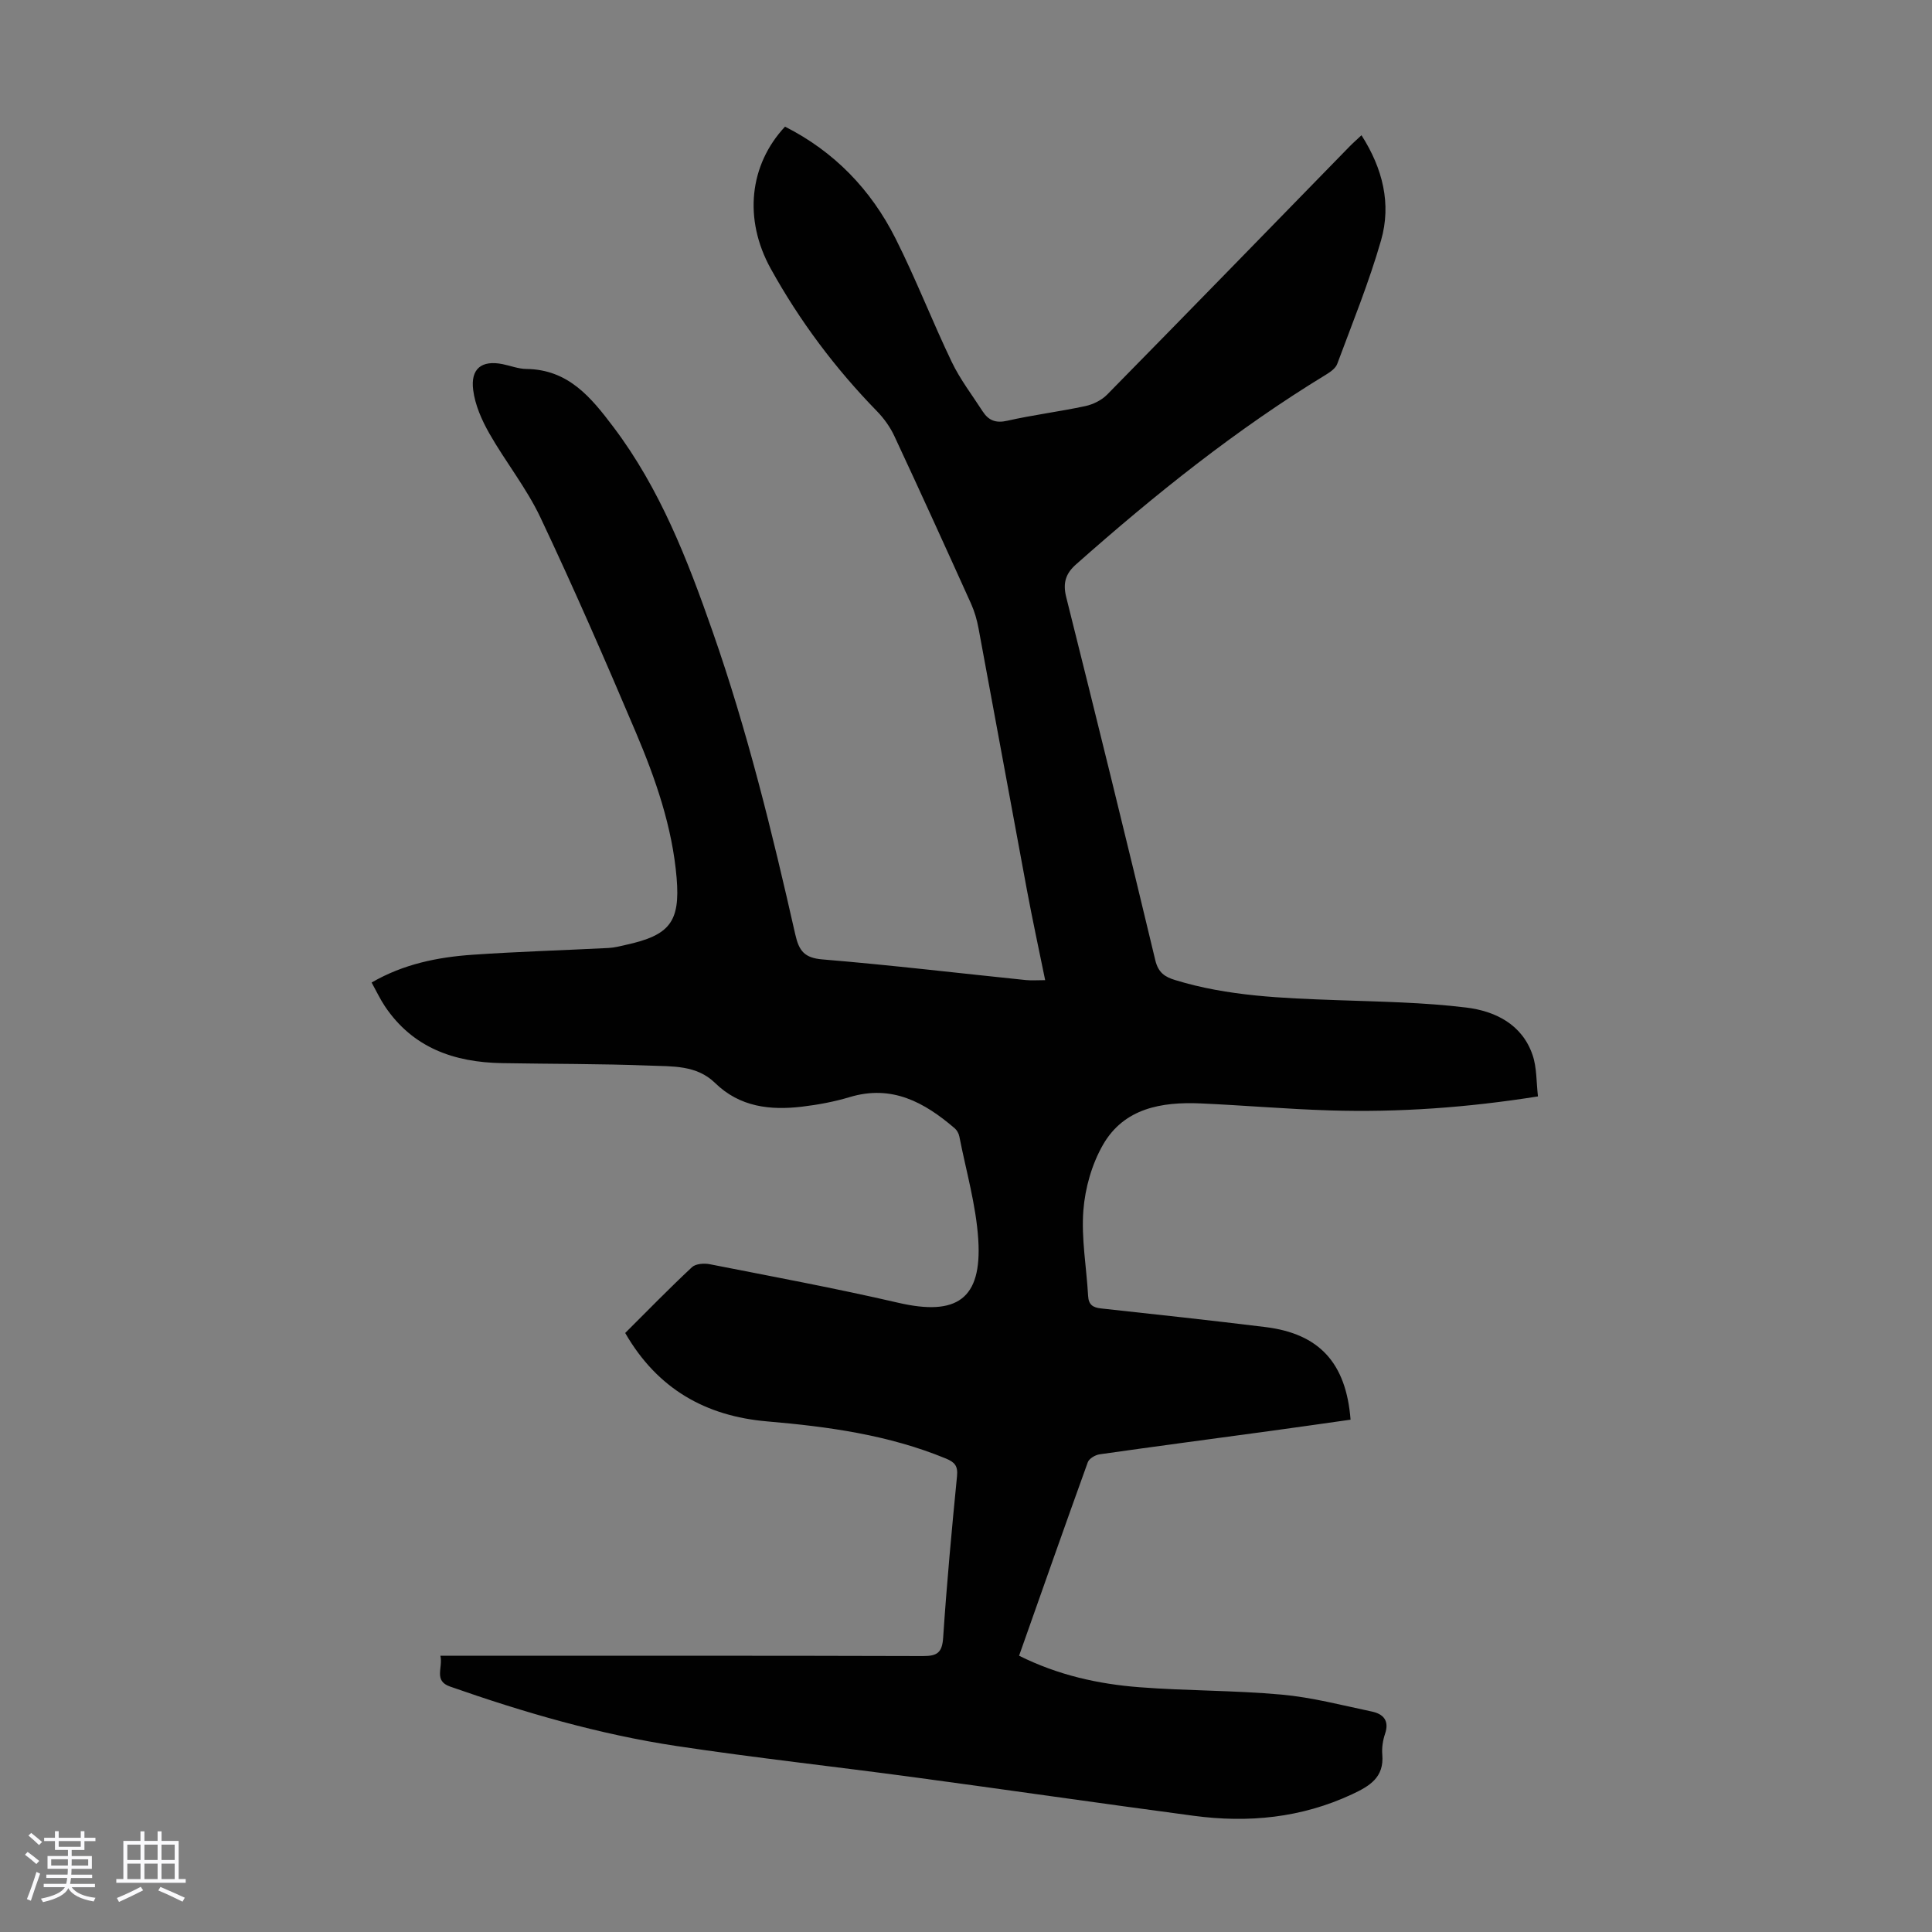
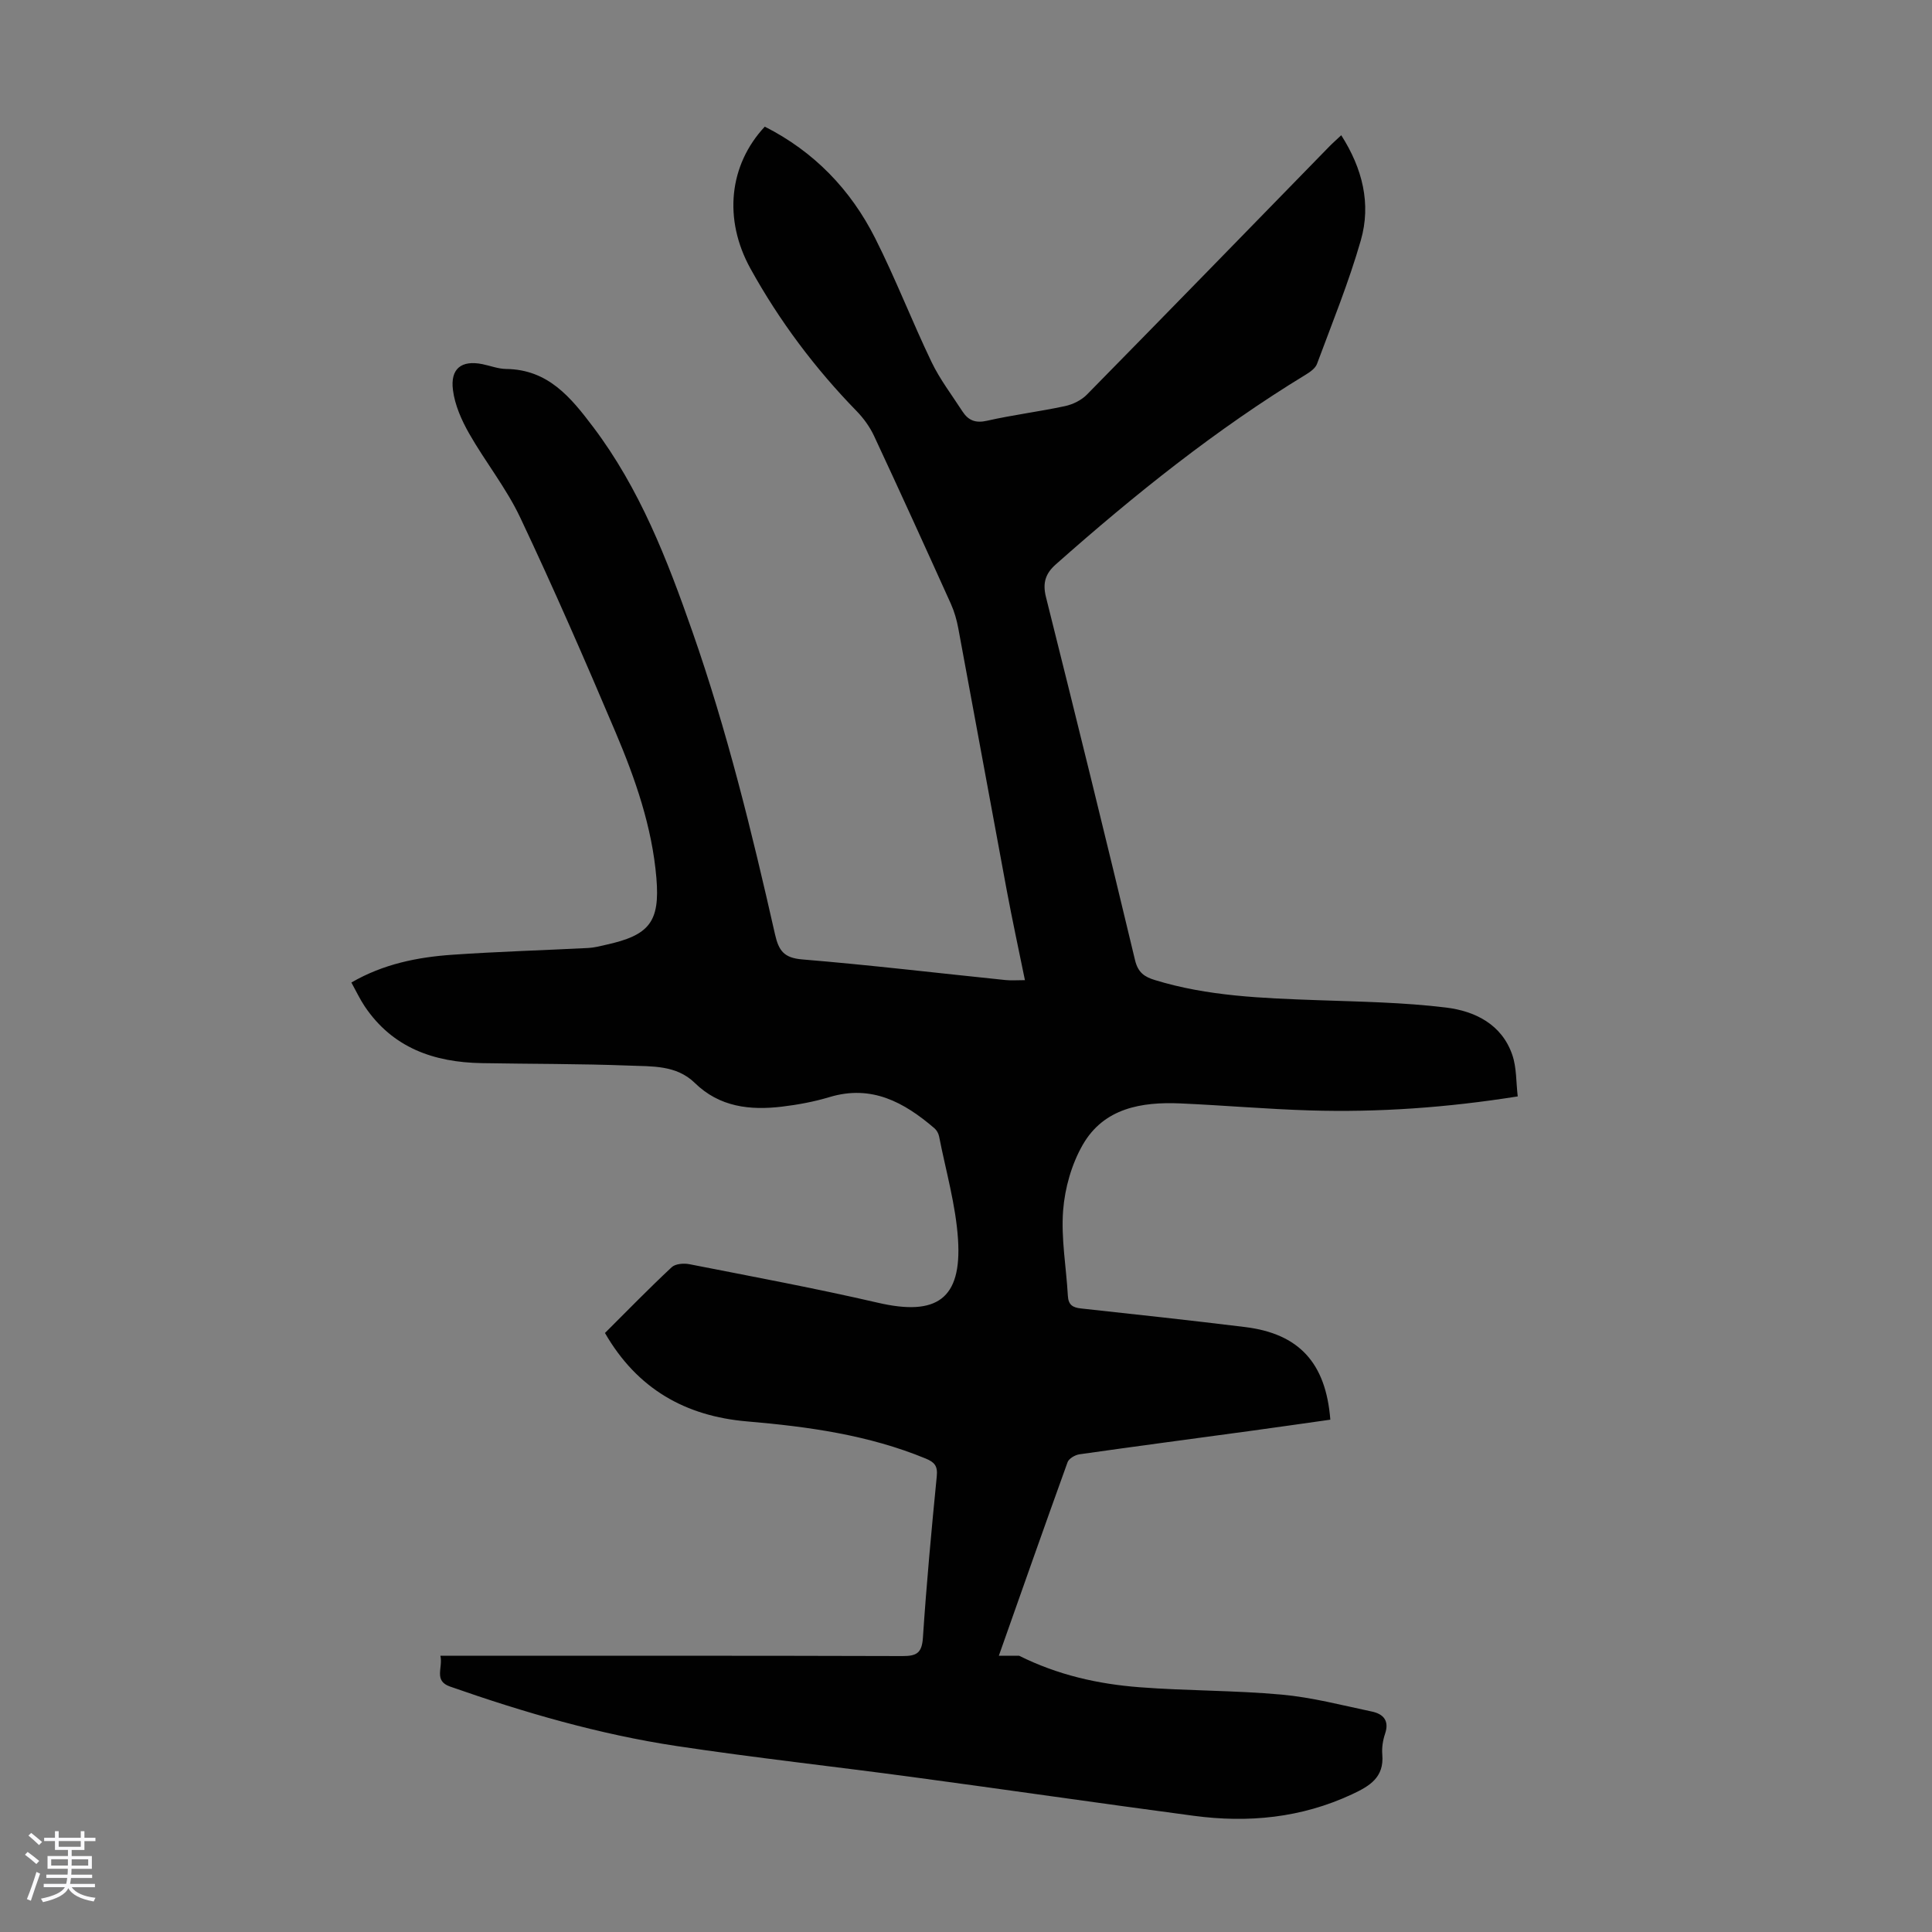
<svg xmlns="http://www.w3.org/2000/svg" enable-background="new 0 0 400 400" viewBox="0 0 400 400">
  <rect x="0" y="0" width="400" height="400" fill="#808080" stroke="none" />
  <path d="m5.17 384 .55-.58c.85.61 1.65 1.24 2.4 1.87l-.59.64c-.83-.73-1.62-1.38-2.36-1.93m1.22 9.53-.82-.34c.71-1.76 1.37-3.64 1.98-5.63.24.13.5.25.76.36-.6 1.67-1.24 3.54-1.92 5.61m-.5-13.5.57-.54c.56.44 1.31 1.06 2.26 1.87l-.64.64c-.68-.66-1.41-1.32-2.19-1.97m3.25.46h2.24v-1.36h.77v1.36h4.57v-1.36h.76v1.36h2.28v.69h-2.28v1.84h-2.64v1.26h4.18v2.64h-4.21c0 .45-.02.86-.05 1.21h4.32v.69h-4.38c-.04.34-.1.75-.19 1.22h5.15v.69h-4.82c.87 1.19 2.51 1.92 4.93 2.19-.17.31-.3.57-.37.76-2.77-.49-4.52-1.41-5.26-2.76-.56 1.26-2.3 2.23-5.24 2.9-.12-.24-.26-.48-.43-.72 2.73-.55 4.38-1.34 4.96-2.38h-4.38v-.69h4.65c.1-.38.17-.79.21-1.22h-4.32v-.69h4.4c.03-.34.05-.75.05-1.21h-4.2v-2.64h4.23v-1.26h-2.69v-1.84h-2.24zm1.46 4.46v1.29h3.45c.01-.4.02-.57.01-.53v-.32-.45h-3.46zm1.55-2.59h4.57v-1.19h-4.57zm6.11 2.59h-3.42v.77c-.01.19-.01.37-.02.53h3.44z" fill="#fafafc" />
-   <path d="m32.63 379.16h.82v1.98h3.54v7.89h1.46v.78h-14.37v-.78h1.46v-7.89h3.54v-1.98h.82v1.98h2.73zm-3.49 11.48.5.73c-1.61.82-3.28 1.63-5 2.41-.13-.27-.28-.55-.44-.82 1.75-.72 3.4-1.49 4.94-2.32m-2.78-5.55h2.73v-3.18h-2.73zm0 3.95h2.73v-3.2h-2.73zm3.54-3.95h2.73v-3.18h-2.73zm0 3.95h2.73v-3.2h-2.73zm7.89 4.68c-1.84-.92-3.51-1.7-5.02-2.32l.45-.73c1.89.8 3.57 1.55 5.04 2.23zm-1.62-11.81h-2.73v3.18h2.73zm-2.73 7.13h2.73v-3.2h-2.73z" fill="#fafafc" />
-   <path d="m210.99 342.8c8.11 4.04 16.4 5.86 24.88 6.52 9.8.76 19.68.64 29.47 1.53 6.29.57 12.49 2.2 18.7 3.51 2.36.5 3.65 1.88 2.72 4.61-.46 1.35-.69 2.89-.57 4.3.4 4.73-2.61 6.51-6.27 8.22-10.5 4.9-21.48 5.96-32.78 4.45-19.39-2.58-38.75-5.4-58.14-8.01-16.29-2.2-32.64-3.98-48.89-6.43-16.06-2.42-31.62-6.95-46.94-12.32-3.43-1.21-1.43-3.84-1.99-6.37h4.19c31.9 0 63.8-.04 95.7.06 2.95.01 3.99-.68 4.2-3.8.74-11.16 1.77-22.3 2.87-33.44.21-2.13-.47-2.9-2.31-3.66-11.84-4.88-24.31-6.6-36.94-7.68-12.73-1.08-22.76-6.69-29.45-18.31 4.59-4.58 9.1-9.21 13.82-13.62.77-.72 2.51-.85 3.67-.62 13.03 2.56 26.1 4.99 39.03 7.98 12.13 2.81 17.37-.73 16.58-13.08-.46-7.17-2.53-14.24-3.92-21.35-.12-.61-.49-1.29-.96-1.69-6.27-5.38-13-9.09-21.73-6.46-3.19.96-6.52 1.58-9.84 1.98-6.63.79-12.93.09-18.05-4.91-3.83-3.74-8.89-3.4-13.6-3.59-10.16-.39-20.34-.33-30.51-.51-9.9-.17-18.48-3.16-24.26-11.8-.98-1.47-1.74-3.1-2.73-4.89 6.6-3.83 13.67-5.25 20.91-5.75 9.36-.65 18.75-.92 28.13-1.4 1.22-.06 2.42-.38 3.62-.65 9.03-1.98 11.25-4.72 10.49-13.83-.89-10.59-4.37-20.55-8.47-30.22-6.32-14.91-12.8-29.77-19.72-44.41-2.89-6.12-7.24-11.53-10.6-17.44-1.56-2.75-2.94-5.87-3.33-8.96-.58-4.47 1.79-6.23 6.08-5.37 1.64.33 3.27.98 4.92 1 8.68.1 13.37 5.84 18.04 12.03 9.65 12.78 15.31 27.41 20.53 42.34 7.18 20.51 12.33 41.55 17.11 62.69.77 3.4 1.86 4.88 5.66 5.19 14.04 1.16 28.04 2.83 42.06 4.27 1.19.12 2.41.02 4.02.02-1.29-6.33-2.63-12.51-3.79-18.73-3.36-18.02-6.64-36.06-10-54.08-.32-1.74-.82-3.49-1.54-5.1-5.24-11.61-10.51-23.2-15.9-34.75-.87-1.87-2.16-3.66-3.6-5.14-8.65-8.87-16.01-18.7-21.99-29.51-5.66-10.25-4.44-21.47 2.96-29.4 10.18 5.15 17.78 13.02 22.87 23.13 4.22 8.37 7.6 17.15 11.66 25.61 1.73 3.6 4.21 6.83 6.39 10.21 1.21 1.87 2.71 2.49 5.1 1.94 5.33-1.21 10.79-1.88 16.14-3.03 1.62-.35 3.38-1.21 4.53-2.38 16.79-17.08 33.49-34.25 50.21-51.39.69-.71 1.45-1.36 2.45-2.31 4.39 6.87 6.23 14.19 4.05 21.77-2.49 8.68-5.92 17.09-9.07 25.57-.33.9-1.4 1.66-2.3 2.21-18.61 11.33-35.52 24.89-51.79 39.31-2.13 1.89-2.75 3.83-2.03 6.73 6.27 25.04 12.45 50.1 18.45 75.21.62 2.6 2.01 3.47 4.11 4.11 10.93 3.36 22.21 3.75 33.52 4.16 8.92.32 17.89.45 26.74 1.53 5.97.73 11.56 3.44 13.74 9.82.9 2.63.77 5.62 1.12 8.58-14.69 2.33-28.84 3.33-43.06 2.9-8.94-.27-17.86-1.06-26.79-1.45-8.05-.35-15.83.96-20.2 8.55-2.31 4.02-3.71 8.96-4.07 13.59-.45 5.84.65 11.78.98 17.69.1 1.85.96 2.43 2.7 2.62 11.33 1.23 22.67 2.46 33.98 3.85 11.17 1.37 16.74 7.41 17.66 19.18-5.55.78-11.13 1.59-16.72 2.35-11.74 1.6-23.5 3.15-35.23 4.82-.9.13-2.17.87-2.45 1.63-4.77 13.21-9.43 26.48-14.23 40.07z" fill="#010101" />
+   <path d="m210.99 342.8c8.11 4.04 16.4 5.86 24.88 6.52 9.8.76 19.68.64 29.47 1.53 6.29.57 12.49 2.2 18.7 3.51 2.36.5 3.65 1.88 2.72 4.61-.46 1.35-.69 2.89-.57 4.3.4 4.73-2.61 6.51-6.27 8.22-10.5 4.9-21.48 5.96-32.78 4.45-19.39-2.58-38.75-5.4-58.14-8.01-16.29-2.2-32.64-3.98-48.89-6.43-16.06-2.42-31.62-6.95-46.94-12.32-3.43-1.21-1.43-3.84-1.99-6.37c31.9 0 63.8-.04 95.7.06 2.95.01 3.99-.68 4.2-3.8.74-11.16 1.77-22.3 2.87-33.44.21-2.13-.47-2.9-2.31-3.66-11.84-4.88-24.31-6.6-36.94-7.68-12.73-1.08-22.76-6.69-29.45-18.31 4.59-4.58 9.1-9.21 13.82-13.62.77-.72 2.51-.85 3.67-.62 13.03 2.56 26.1 4.99 39.03 7.98 12.13 2.81 17.37-.73 16.58-13.08-.46-7.17-2.53-14.24-3.92-21.35-.12-.61-.49-1.29-.96-1.69-6.27-5.38-13-9.09-21.73-6.46-3.19.96-6.52 1.58-9.84 1.98-6.63.79-12.93.09-18.05-4.91-3.83-3.74-8.89-3.4-13.6-3.59-10.16-.39-20.34-.33-30.51-.51-9.9-.17-18.48-3.16-24.26-11.8-.98-1.47-1.74-3.1-2.73-4.89 6.6-3.83 13.67-5.25 20.91-5.75 9.36-.65 18.75-.92 28.13-1.4 1.22-.06 2.42-.38 3.62-.65 9.03-1.98 11.25-4.72 10.49-13.83-.89-10.59-4.37-20.55-8.47-30.22-6.32-14.91-12.8-29.77-19.72-44.41-2.89-6.12-7.24-11.53-10.6-17.44-1.56-2.75-2.94-5.87-3.33-8.96-.58-4.47 1.79-6.23 6.08-5.37 1.64.33 3.27.98 4.92 1 8.68.1 13.37 5.84 18.04 12.03 9.65 12.78 15.31 27.41 20.53 42.34 7.18 20.51 12.33 41.55 17.11 62.69.77 3.4 1.86 4.88 5.66 5.19 14.04 1.16 28.04 2.83 42.06 4.27 1.19.12 2.41.02 4.02.02-1.29-6.33-2.63-12.51-3.79-18.73-3.36-18.02-6.64-36.06-10-54.08-.32-1.74-.82-3.49-1.54-5.1-5.24-11.61-10.51-23.2-15.9-34.75-.87-1.87-2.16-3.66-3.6-5.14-8.65-8.87-16.01-18.7-21.99-29.51-5.66-10.25-4.44-21.47 2.96-29.4 10.18 5.15 17.78 13.02 22.87 23.13 4.22 8.37 7.6 17.15 11.66 25.61 1.73 3.6 4.21 6.83 6.39 10.21 1.21 1.87 2.71 2.49 5.1 1.94 5.33-1.21 10.79-1.88 16.14-3.03 1.62-.35 3.38-1.21 4.53-2.38 16.79-17.08 33.49-34.25 50.21-51.39.69-.71 1.45-1.36 2.45-2.31 4.39 6.87 6.23 14.19 4.05 21.77-2.49 8.68-5.92 17.09-9.07 25.57-.33.9-1.4 1.66-2.3 2.21-18.61 11.33-35.52 24.89-51.79 39.31-2.13 1.89-2.75 3.83-2.03 6.73 6.27 25.04 12.45 50.1 18.45 75.21.62 2.6 2.01 3.47 4.11 4.11 10.93 3.36 22.21 3.75 33.52 4.16 8.92.32 17.89.45 26.74 1.53 5.97.73 11.56 3.44 13.74 9.82.9 2.63.77 5.62 1.12 8.58-14.69 2.33-28.84 3.33-43.06 2.9-8.94-.27-17.86-1.06-26.79-1.45-8.05-.35-15.83.96-20.2 8.55-2.31 4.02-3.71 8.96-4.07 13.59-.45 5.84.65 11.78.98 17.69.1 1.85.96 2.43 2.7 2.62 11.33 1.23 22.67 2.46 33.98 3.85 11.17 1.37 16.74 7.41 17.66 19.18-5.55.78-11.13 1.59-16.72 2.35-11.74 1.6-23.5 3.15-35.23 4.82-.9.13-2.17.87-2.45 1.63-4.77 13.21-9.43 26.48-14.23 40.07z" fill="#010101" />
</svg>